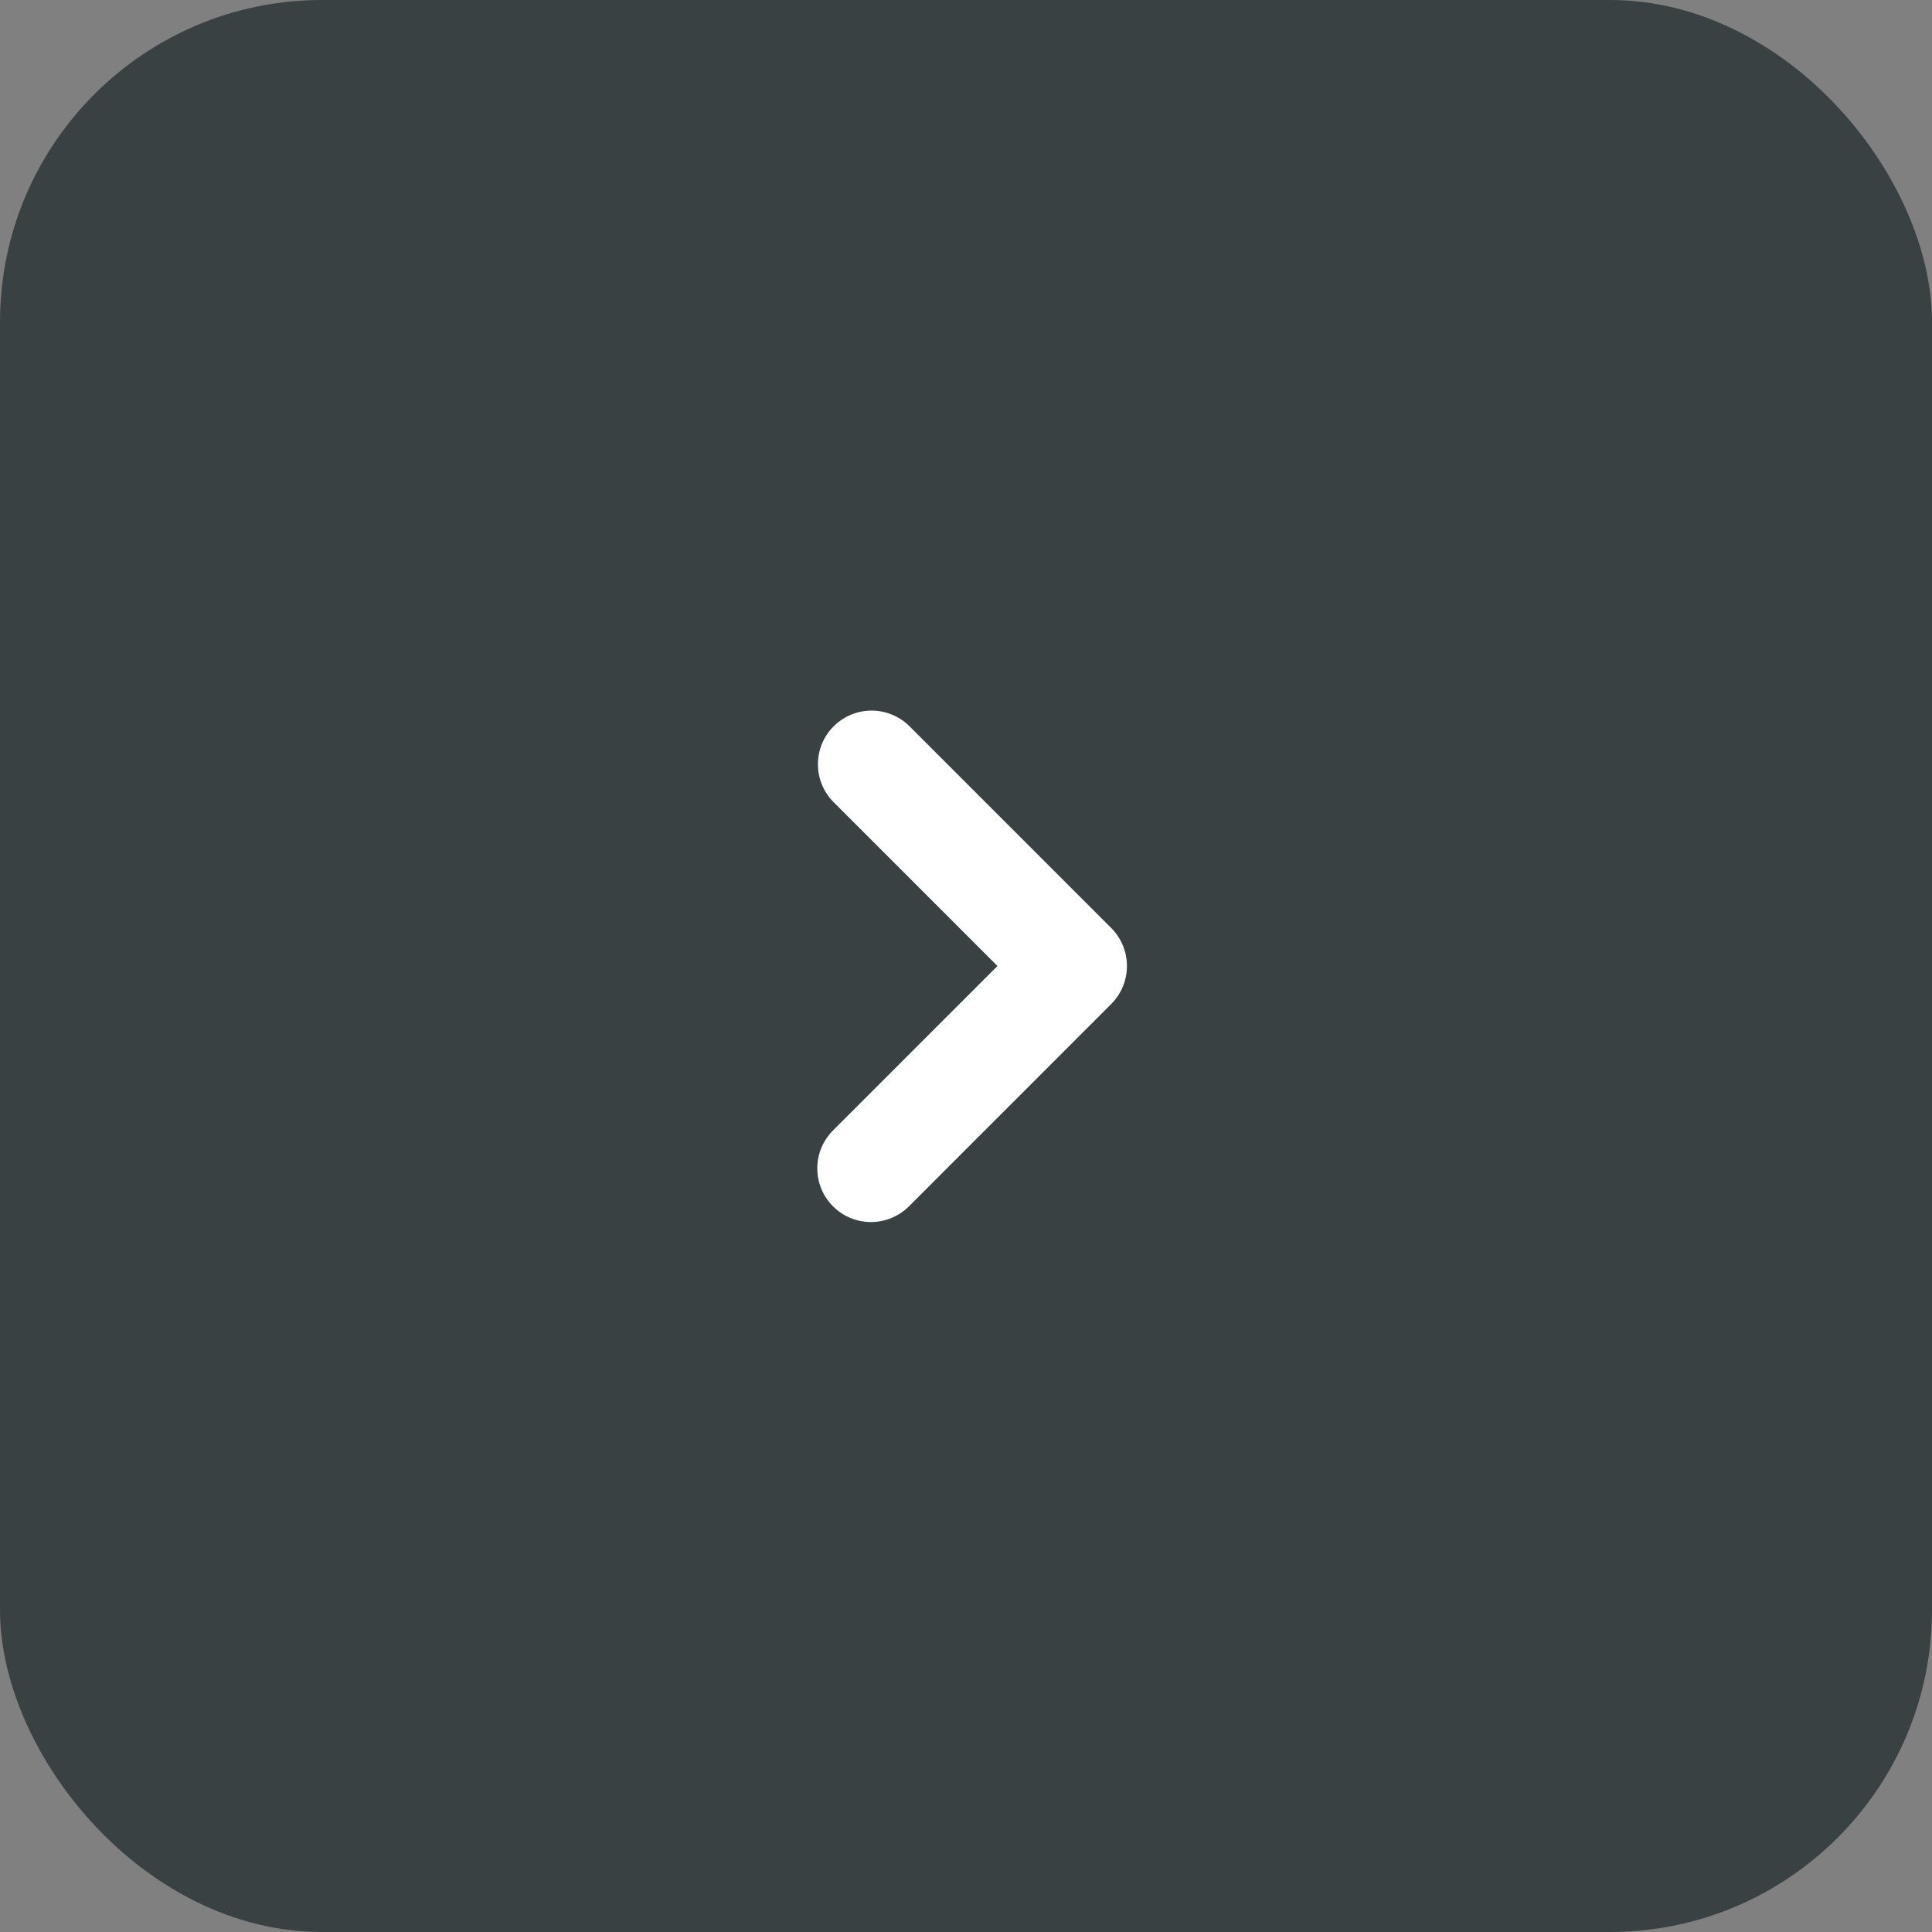
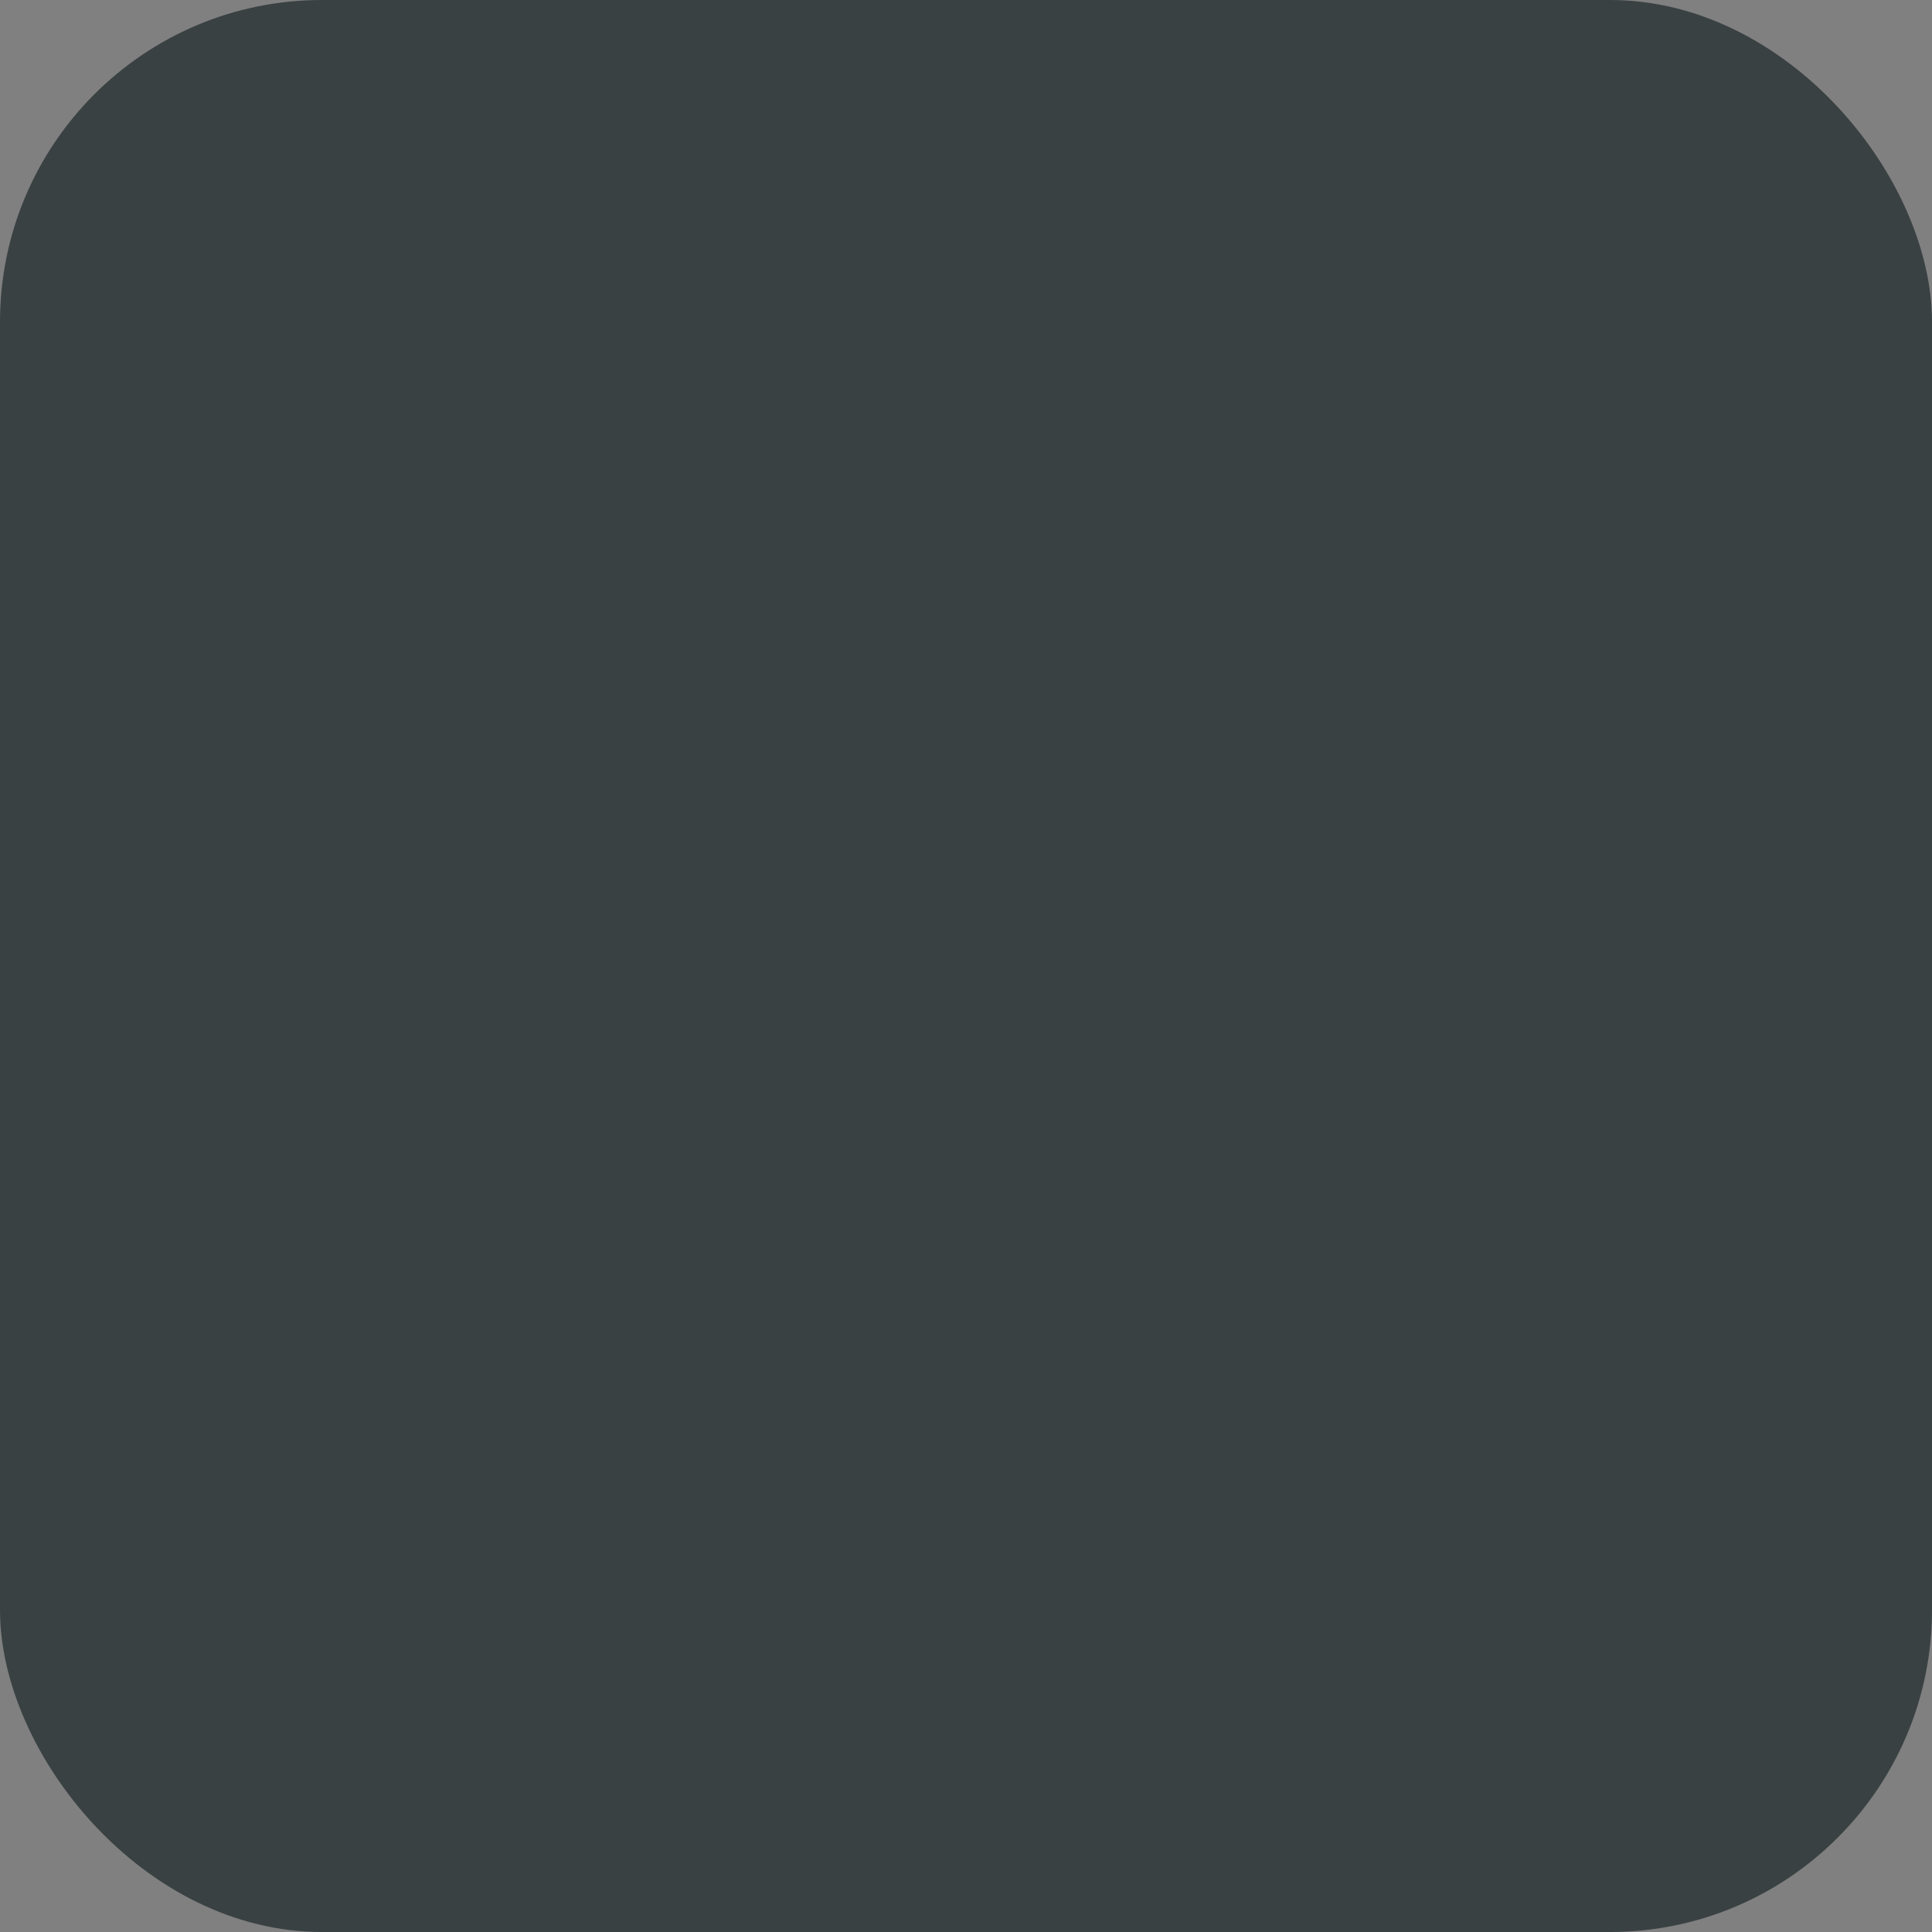
<svg xmlns="http://www.w3.org/2000/svg" width="36" height="36" viewBox="0 0 36 36" fill="none">
  <rect x="0" y="0" width="36" height="36" fill="#808080" stroke="none" />
  <rect width="36" height="36" rx="6" fill="#3A4142" />
  <g clip-path="url(#clip0_3016_8019)">
-     <path fill-rule="evenodd" clip-rule="evenodd" d="M20.707 17.293C20.894 17.481 20.999 17.735 20.999 18C20.999 18.265 20.894 18.519 20.707 18.707L16.936 22.479C16.748 22.666 16.494 22.771 16.229 22.771C15.964 22.771 15.709 22.666 15.522 22.478C15.334 22.291 15.229 22.036 15.229 21.771C15.229 21.506 15.335 21.252 15.522 21.064L18.586 18L15.522 14.936C15.34 14.748 15.239 14.495 15.241 14.233C15.243 13.971 15.348 13.72 15.534 13.534C15.719 13.349 15.97 13.243 16.232 13.241C16.494 13.239 16.747 13.339 16.935 13.521L20.707 17.293L20.707 17.293Z" fill="white" />
+     <path fill-rule="evenodd" clip-rule="evenodd" d="M20.707 17.293C20.894 17.481 20.999 17.735 20.999 18C20.999 18.265 20.894 18.519 20.707 18.707L16.936 22.479C16.748 22.666 16.494 22.771 16.229 22.771C15.964 22.771 15.709 22.666 15.522 22.478C15.334 22.291 15.229 22.036 15.229 21.771C15.229 21.506 15.335 21.252 15.522 21.064L18.586 18L15.522 14.936C15.243 13.971 15.348 13.72 15.534 13.534C15.719 13.349 15.97 13.243 16.232 13.241C16.494 13.239 16.747 13.339 16.935 13.521L20.707 17.293L20.707 17.293Z" fill="white" />
  </g>
  <defs>
    <clipPath id="clip0_3016_8019">
-       <rect width="16" height="16" fill="white" transform="translate(10 10)" />
-     </clipPath>
+       </clipPath>
  </defs>
</svg>